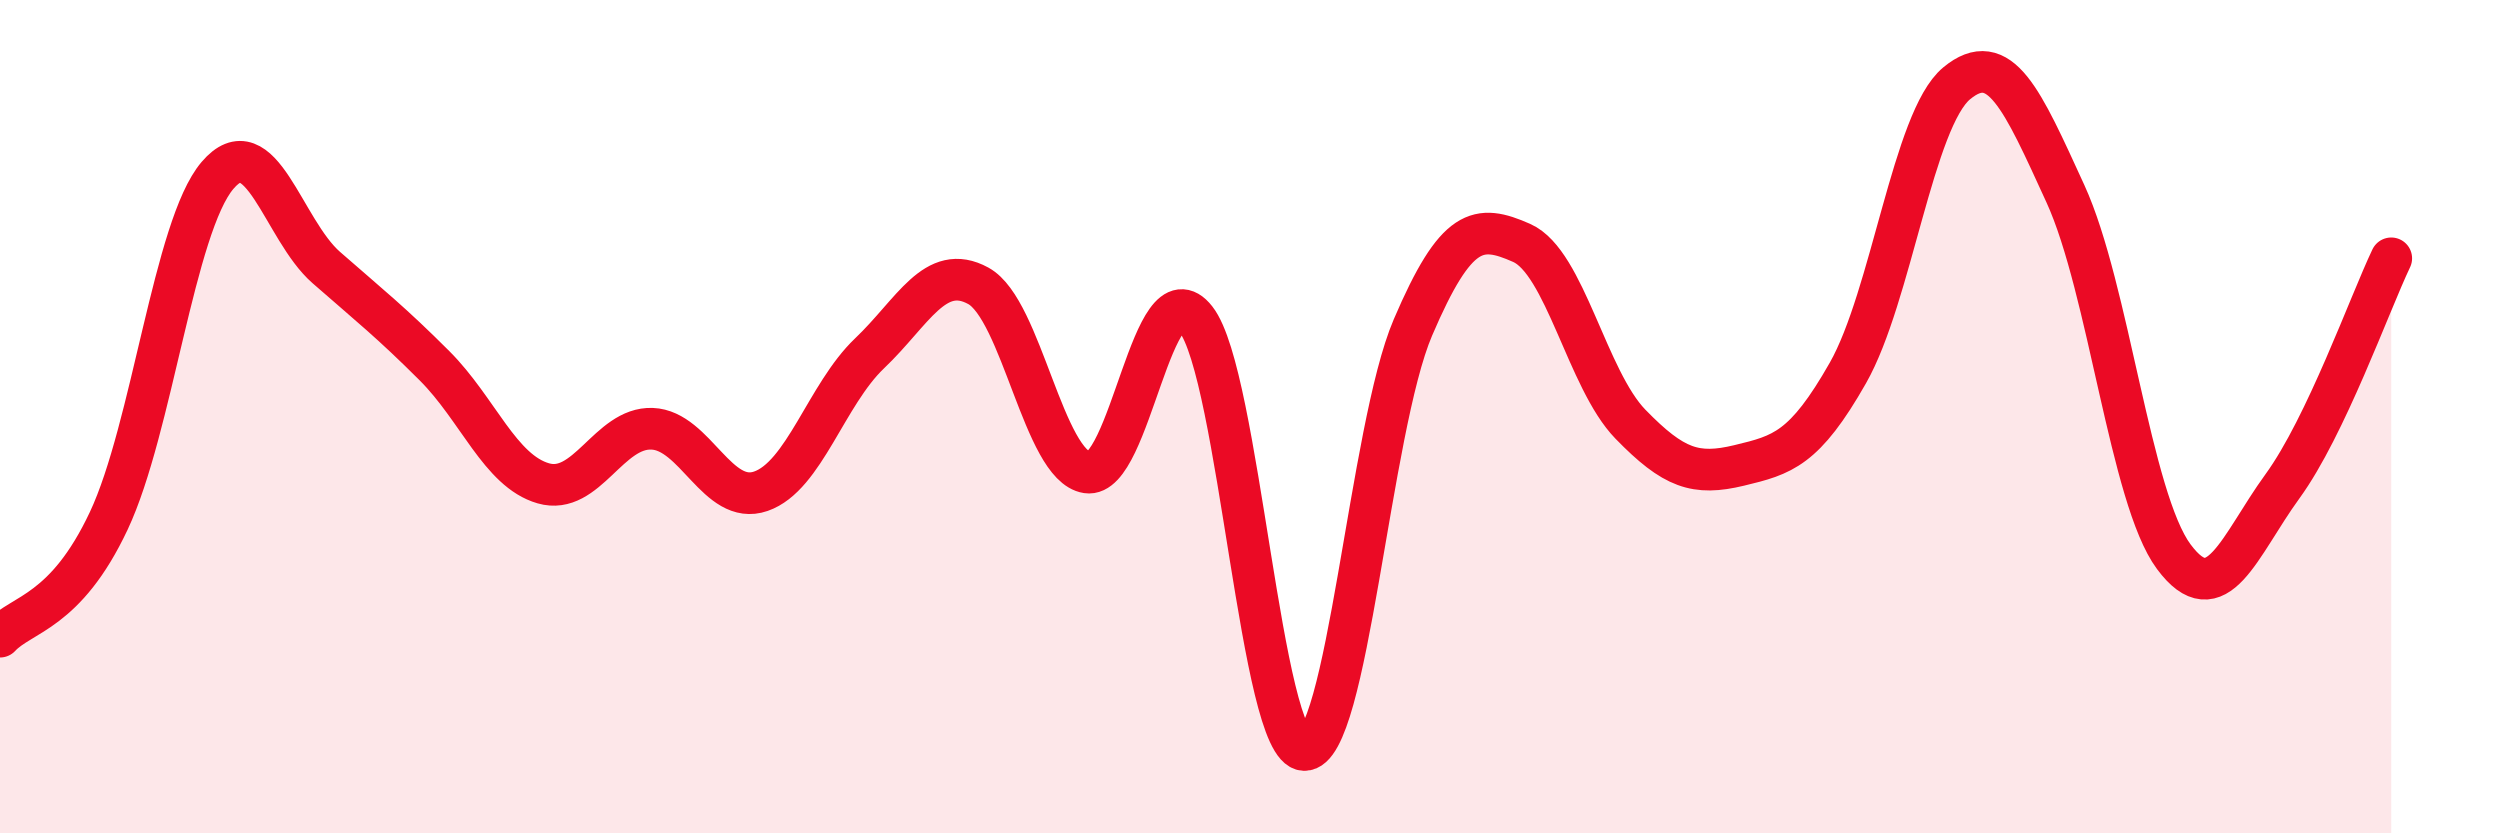
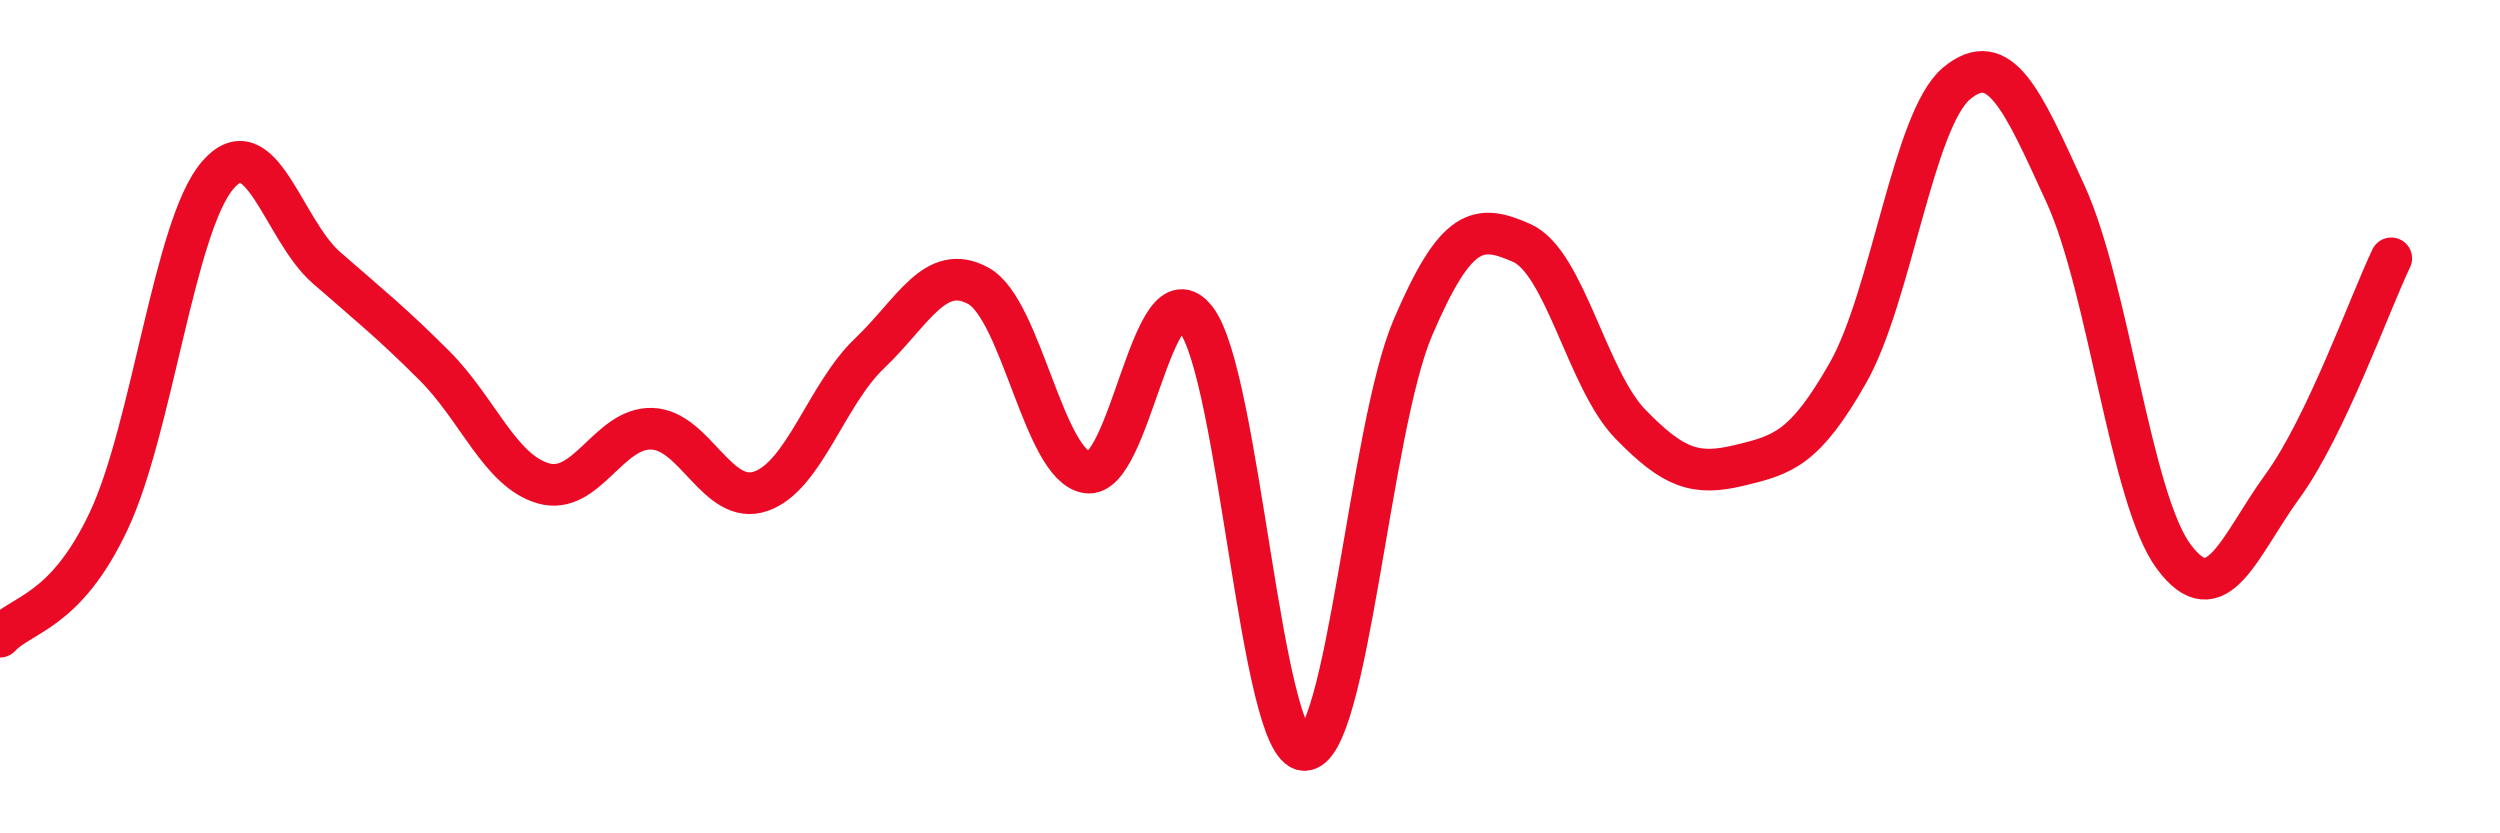
<svg xmlns="http://www.w3.org/2000/svg" width="60" height="20" viewBox="0 0 60 20">
-   <path d="M 0,15.28 C 0.52,14.72 1.57,14.71 2.61,12.5 C 3.65,10.29 4.18,5.43 5.22,4.21 C 6.26,2.99 6.79,5.51 7.83,6.42 C 8.87,7.33 9.39,7.74 10.43,8.78 C 11.47,9.82 12,11.3 13.04,11.6 C 14.08,11.9 14.61,10.25 15.65,10.29 C 16.69,10.33 17.22,12.15 18.26,11.79 C 19.3,11.43 19.83,9.47 20.87,8.48 C 21.91,7.49 22.44,6.29 23.48,6.86 C 24.52,7.43 25.05,11.18 26.09,11.34 C 27.13,11.5 27.66,6.33 28.7,7.66 C 29.74,8.99 30.26,17.96 31.3,18 C 32.34,18.04 32.87,10.29 33.91,7.86 C 34.95,5.43 35.48,5.37 36.52,5.83 C 37.56,6.29 38.09,9.11 39.13,10.18 C 40.17,11.25 40.7,11.42 41.74,11.17 C 42.78,10.92 43.31,10.78 44.35,8.95 C 45.39,7.12 45.92,2.86 46.96,2 C 48,1.14 48.53,2.38 49.57,4.65 C 50.61,6.92 51.13,11.96 52.17,13.36 C 53.21,14.76 53.74,13.1 54.78,11.67 C 55.82,10.24 56.87,7.29 57.39,6.2L57.39 20L0 20Z" fill="#EB0A25" opacity="0.1" stroke-linecap="round" stroke-linejoin="round" />
  <path d="M 0,15.28 C 0.52,14.72 1.57,14.71 2.61,12.5 C 3.65,10.29 4.18,5.43 5.22,4.21 C 6.26,2.99 6.79,5.51 7.83,6.42 C 8.87,7.33 9.39,7.74 10.43,8.78 C 11.47,9.82 12,11.3 13.04,11.6 C 14.08,11.9 14.61,10.25 15.65,10.29 C 16.69,10.33 17.22,12.15 18.26,11.79 C 19.3,11.43 19.83,9.47 20.87,8.48 C 21.91,7.49 22.44,6.29 23.48,6.86 C 24.52,7.43 25.05,11.18 26.09,11.34 C 27.13,11.5 27.66,6.33 28.7,7.66 C 29.74,8.99 30.26,17.96 31.3,18 C 32.34,18.04 32.87,10.29 33.91,7.86 C 34.95,5.43 35.48,5.37 36.52,5.83 C 37.56,6.29 38.09,9.11 39.13,10.18 C 40.17,11.25 40.7,11.42 41.74,11.17 C 42.78,10.92 43.31,10.78 44.35,8.95 C 45.39,7.12 45.92,2.86 46.96,2 C 48,1.14 48.53,2.38 49.57,4.65 C 50.61,6.92 51.13,11.96 52.17,13.36 C 53.21,14.76 53.74,13.1 54.78,11.67 C 55.82,10.24 56.87,7.29 57.39,6.2" stroke="#EB0A25" stroke-width="1" fill="none" stroke-linecap="round" stroke-linejoin="round" />
</svg>